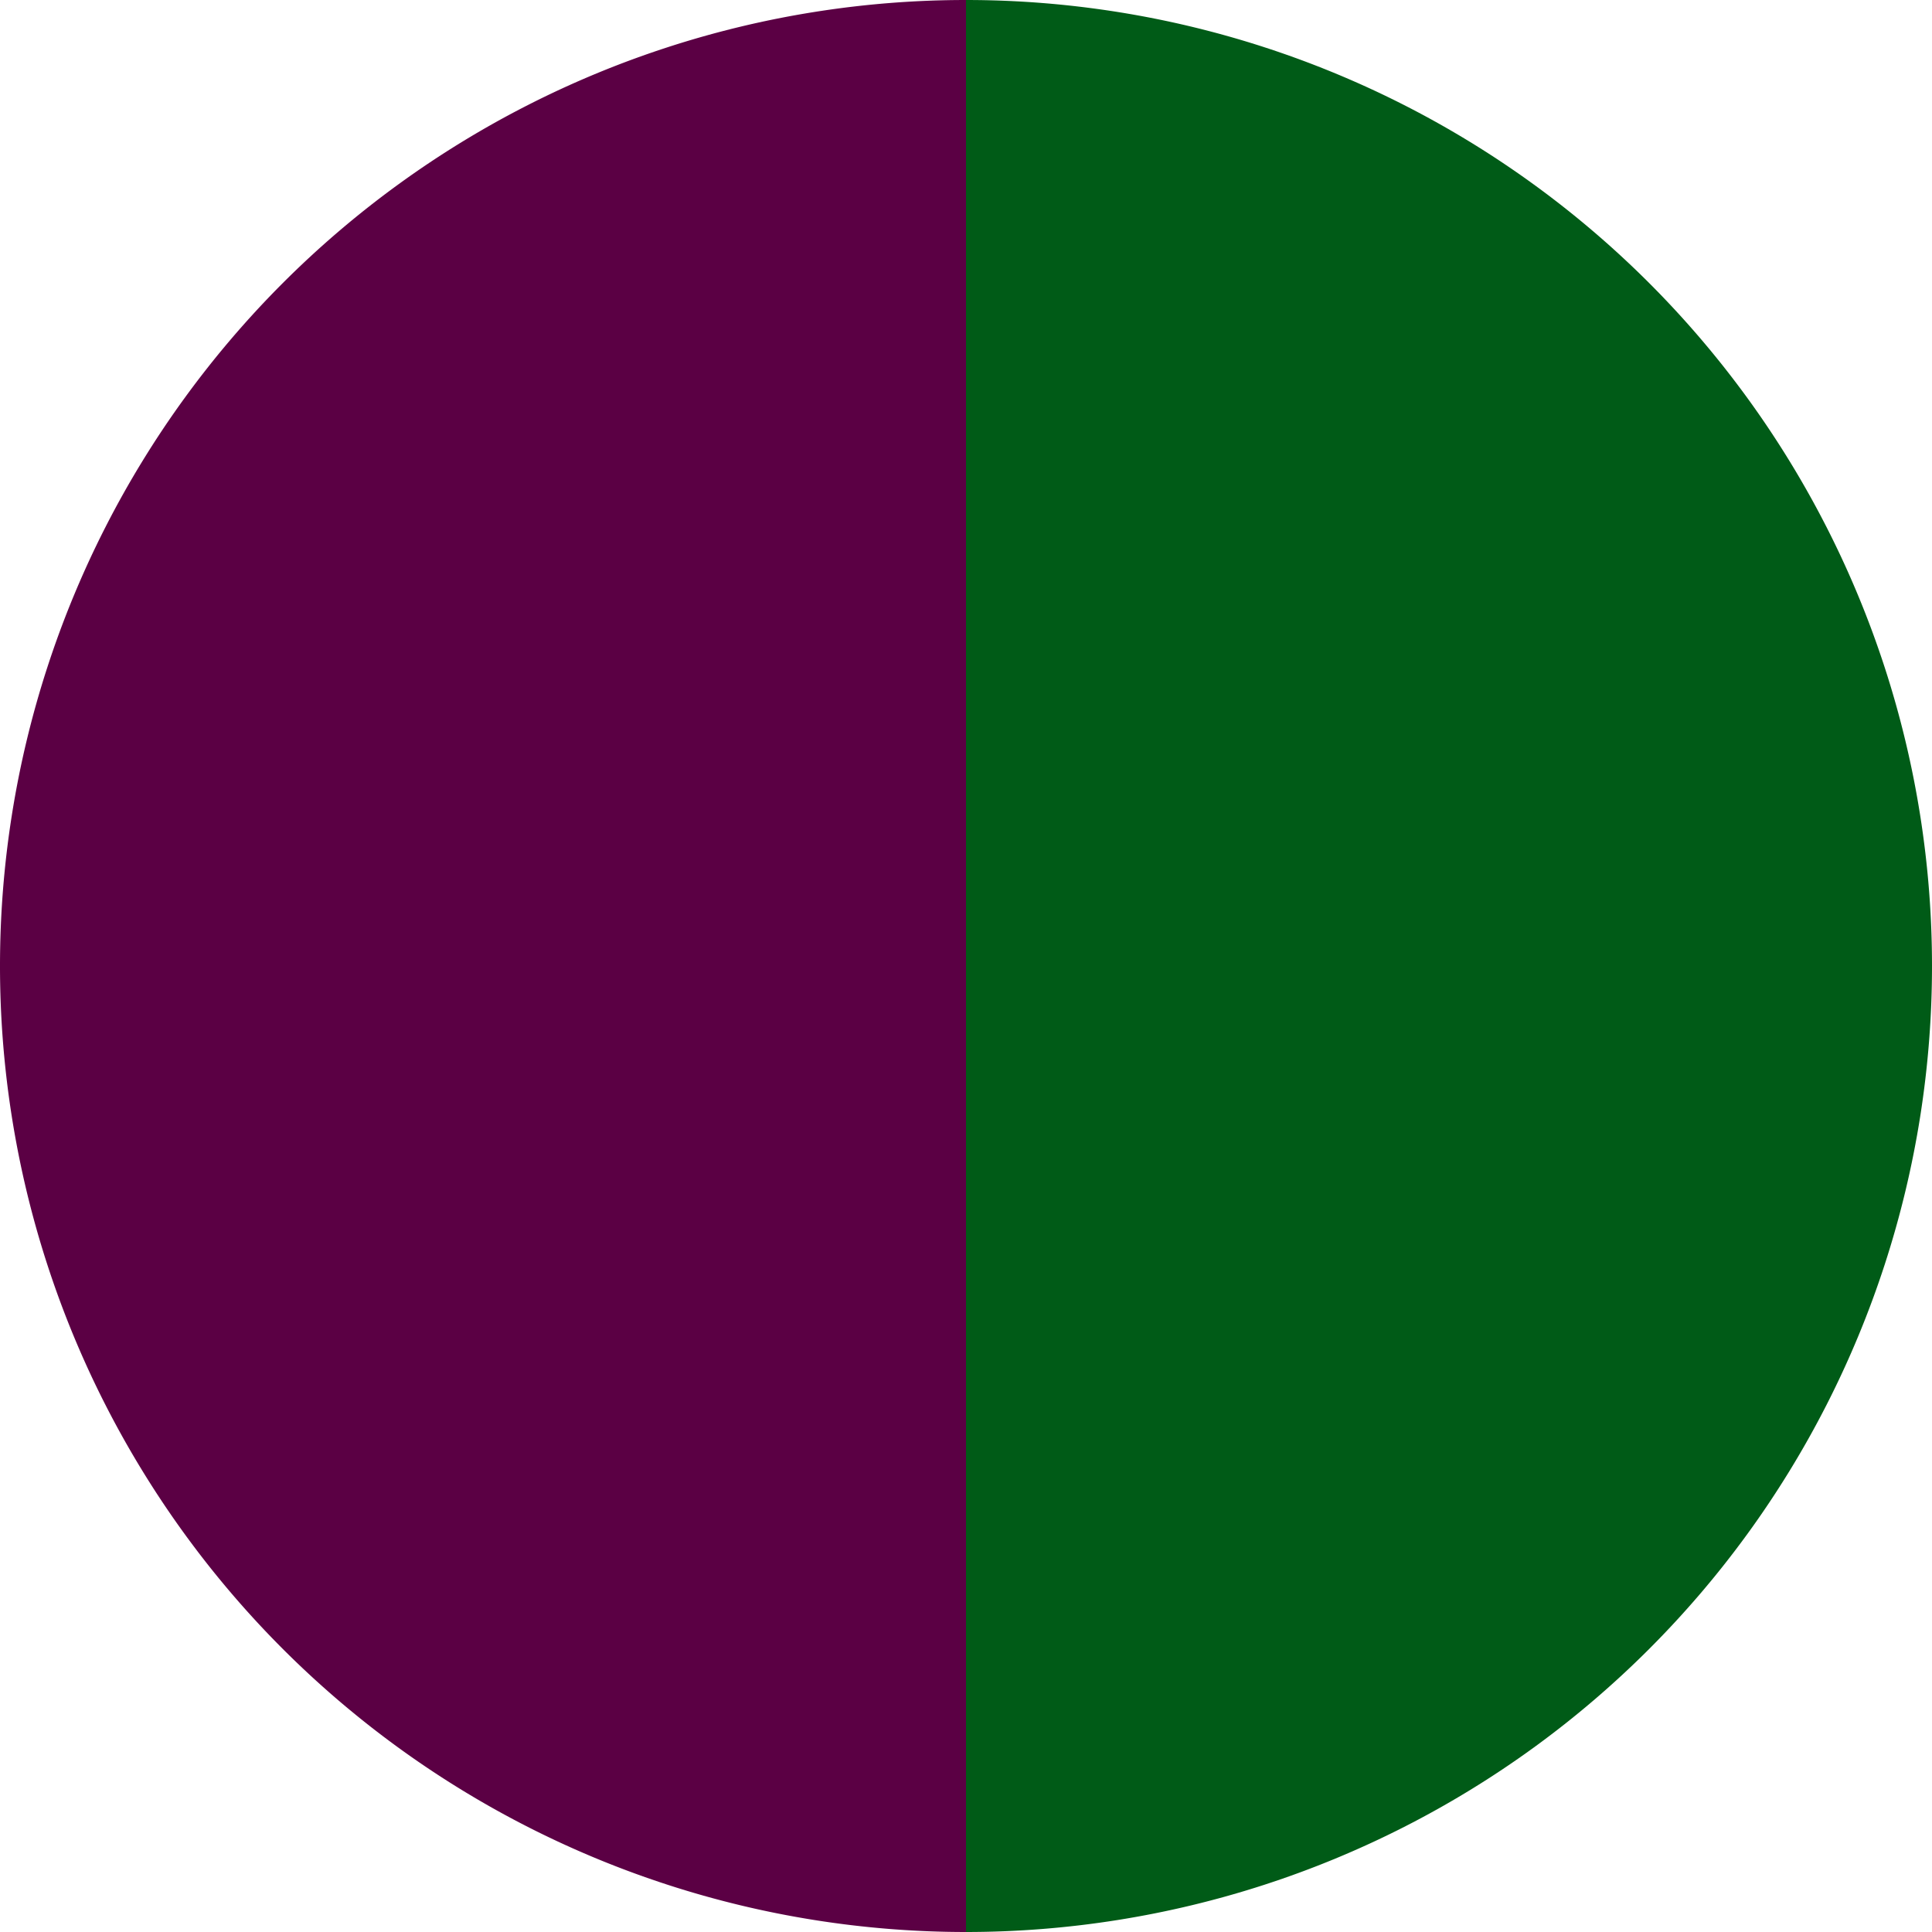
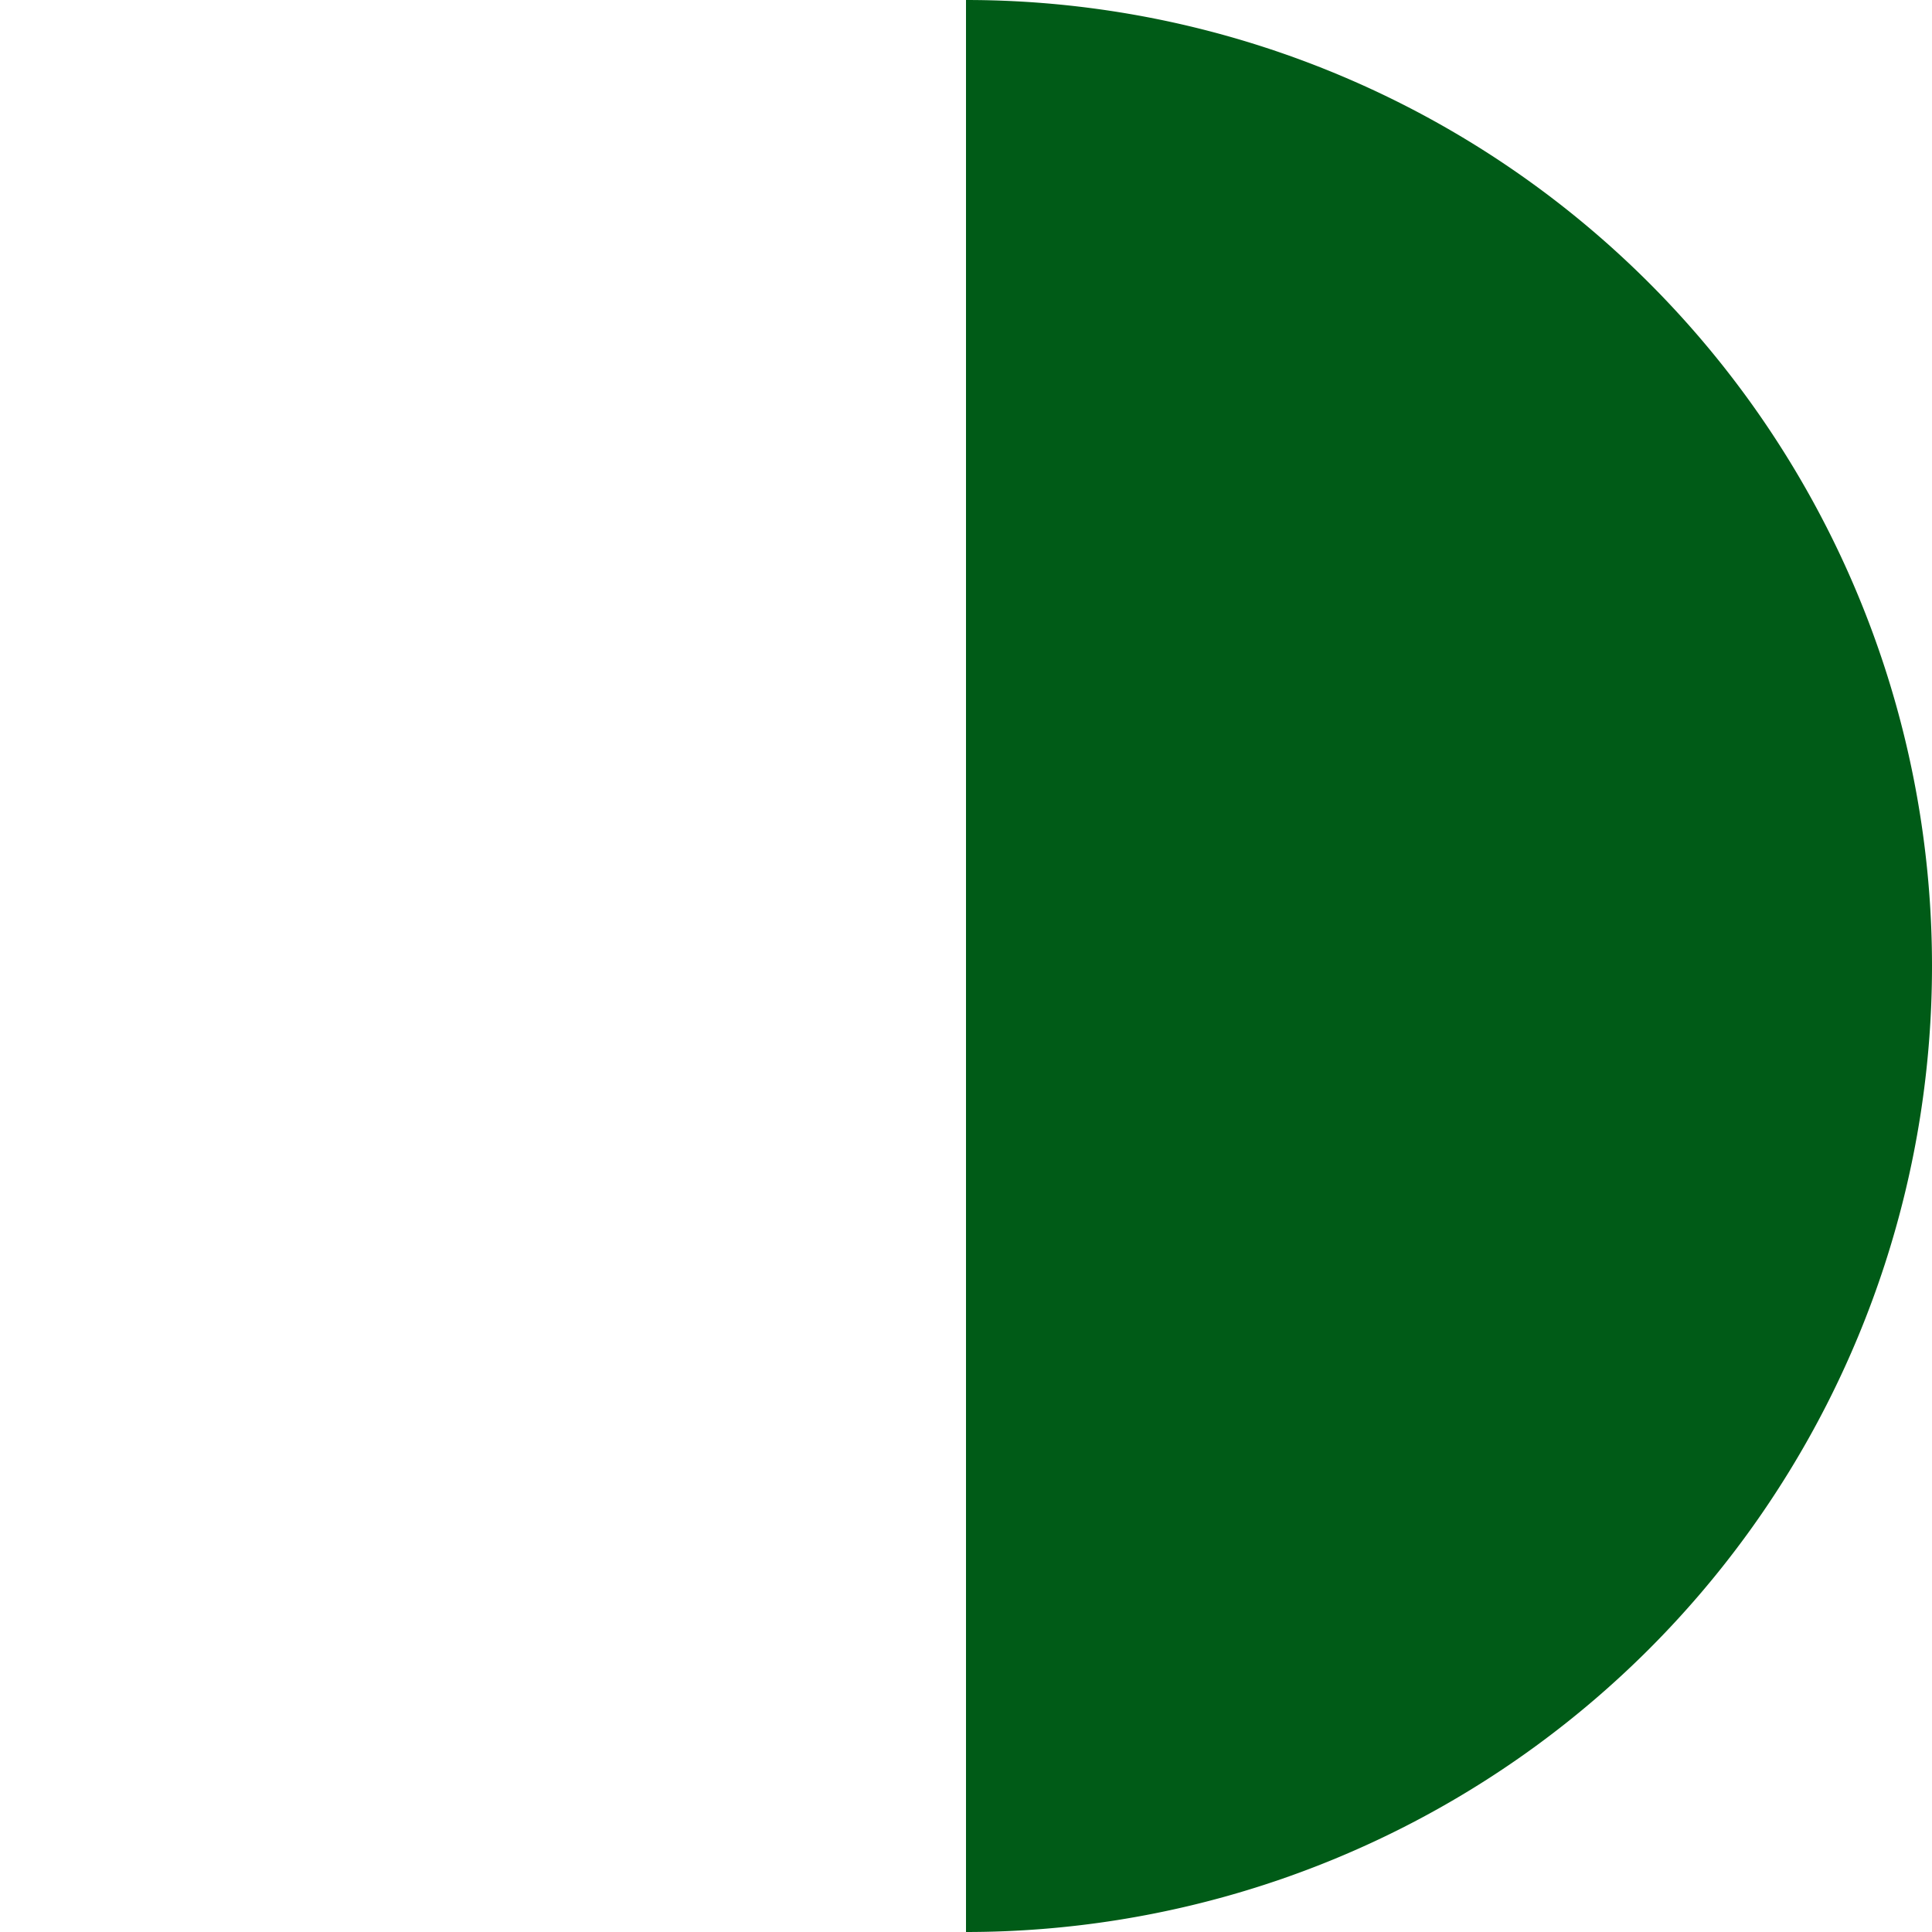
<svg xmlns="http://www.w3.org/2000/svg" width="500" height="500" viewBox="-1 -1 2 2">
-   <path d="M 0 -1               A 1,1 0 0,1 0 1             L 0,0              z" fill="#005b17" />
-   <path d="M 0 1               A 1,1 0 0,1 -0 -1             L 0,0              z" fill="#5b0044" />
+   <path d="M 0 -1               A 1,1 0 0,1 0 1             L 0,0              " fill="#005b17" />
</svg>